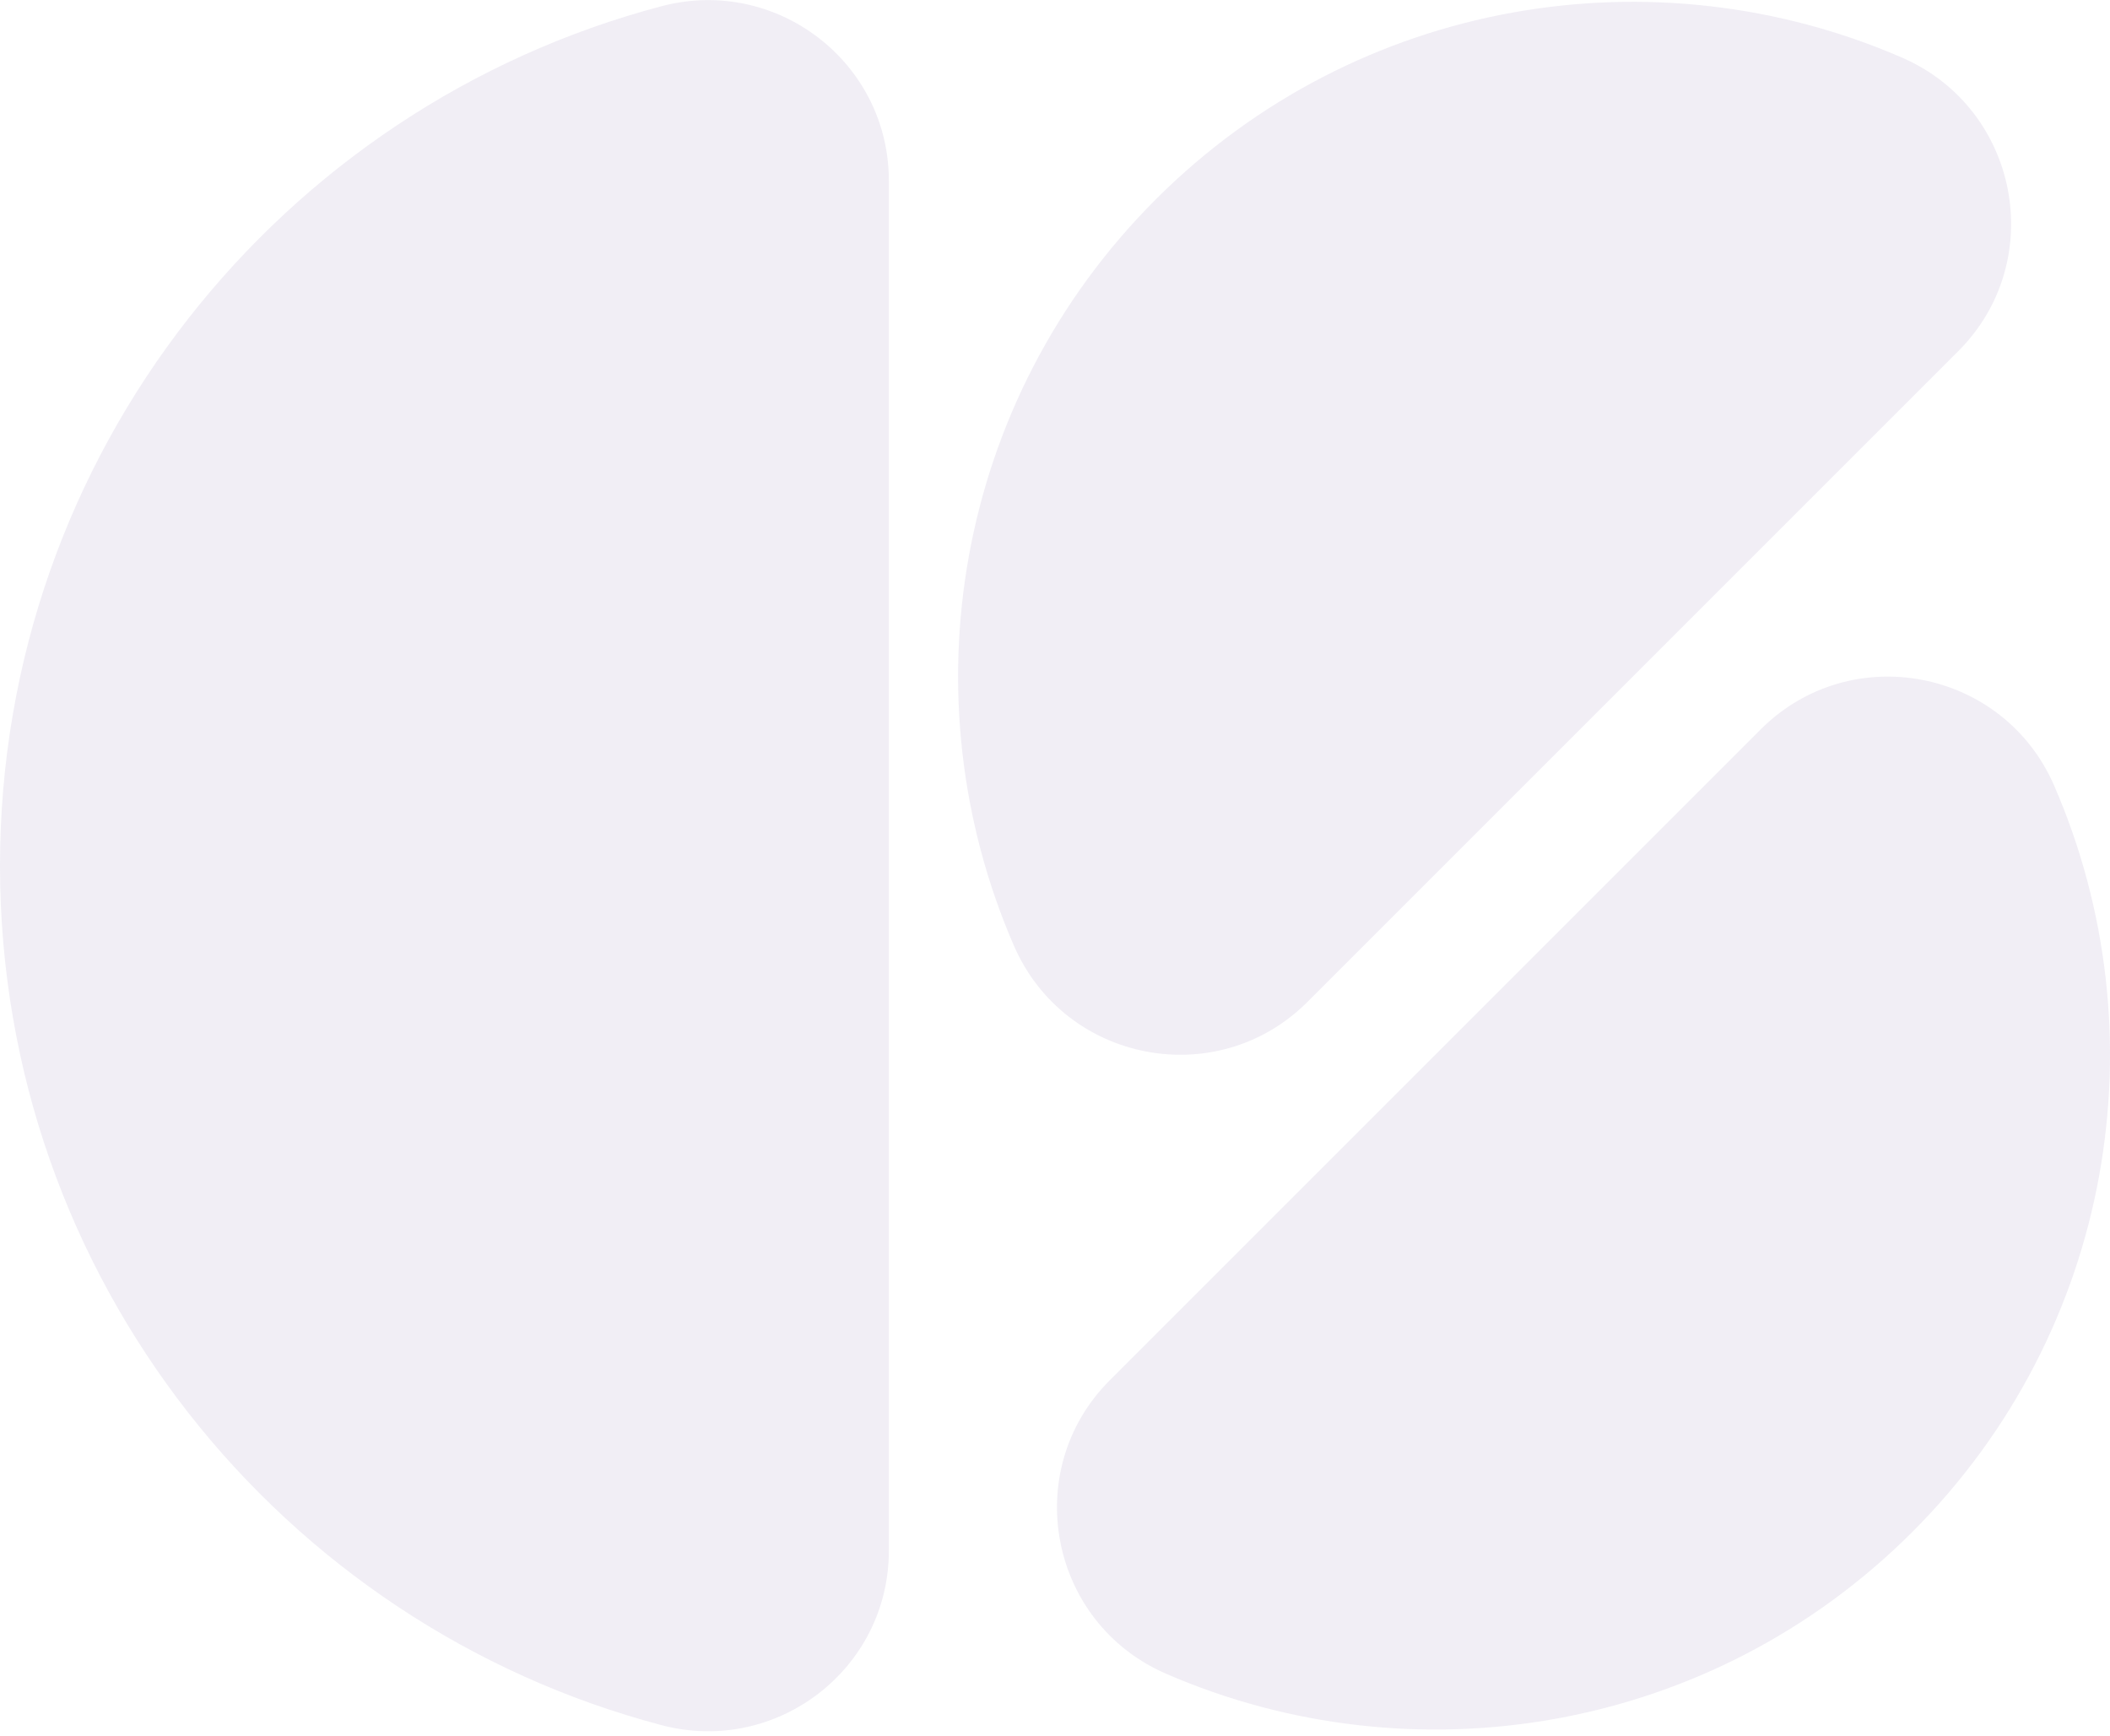
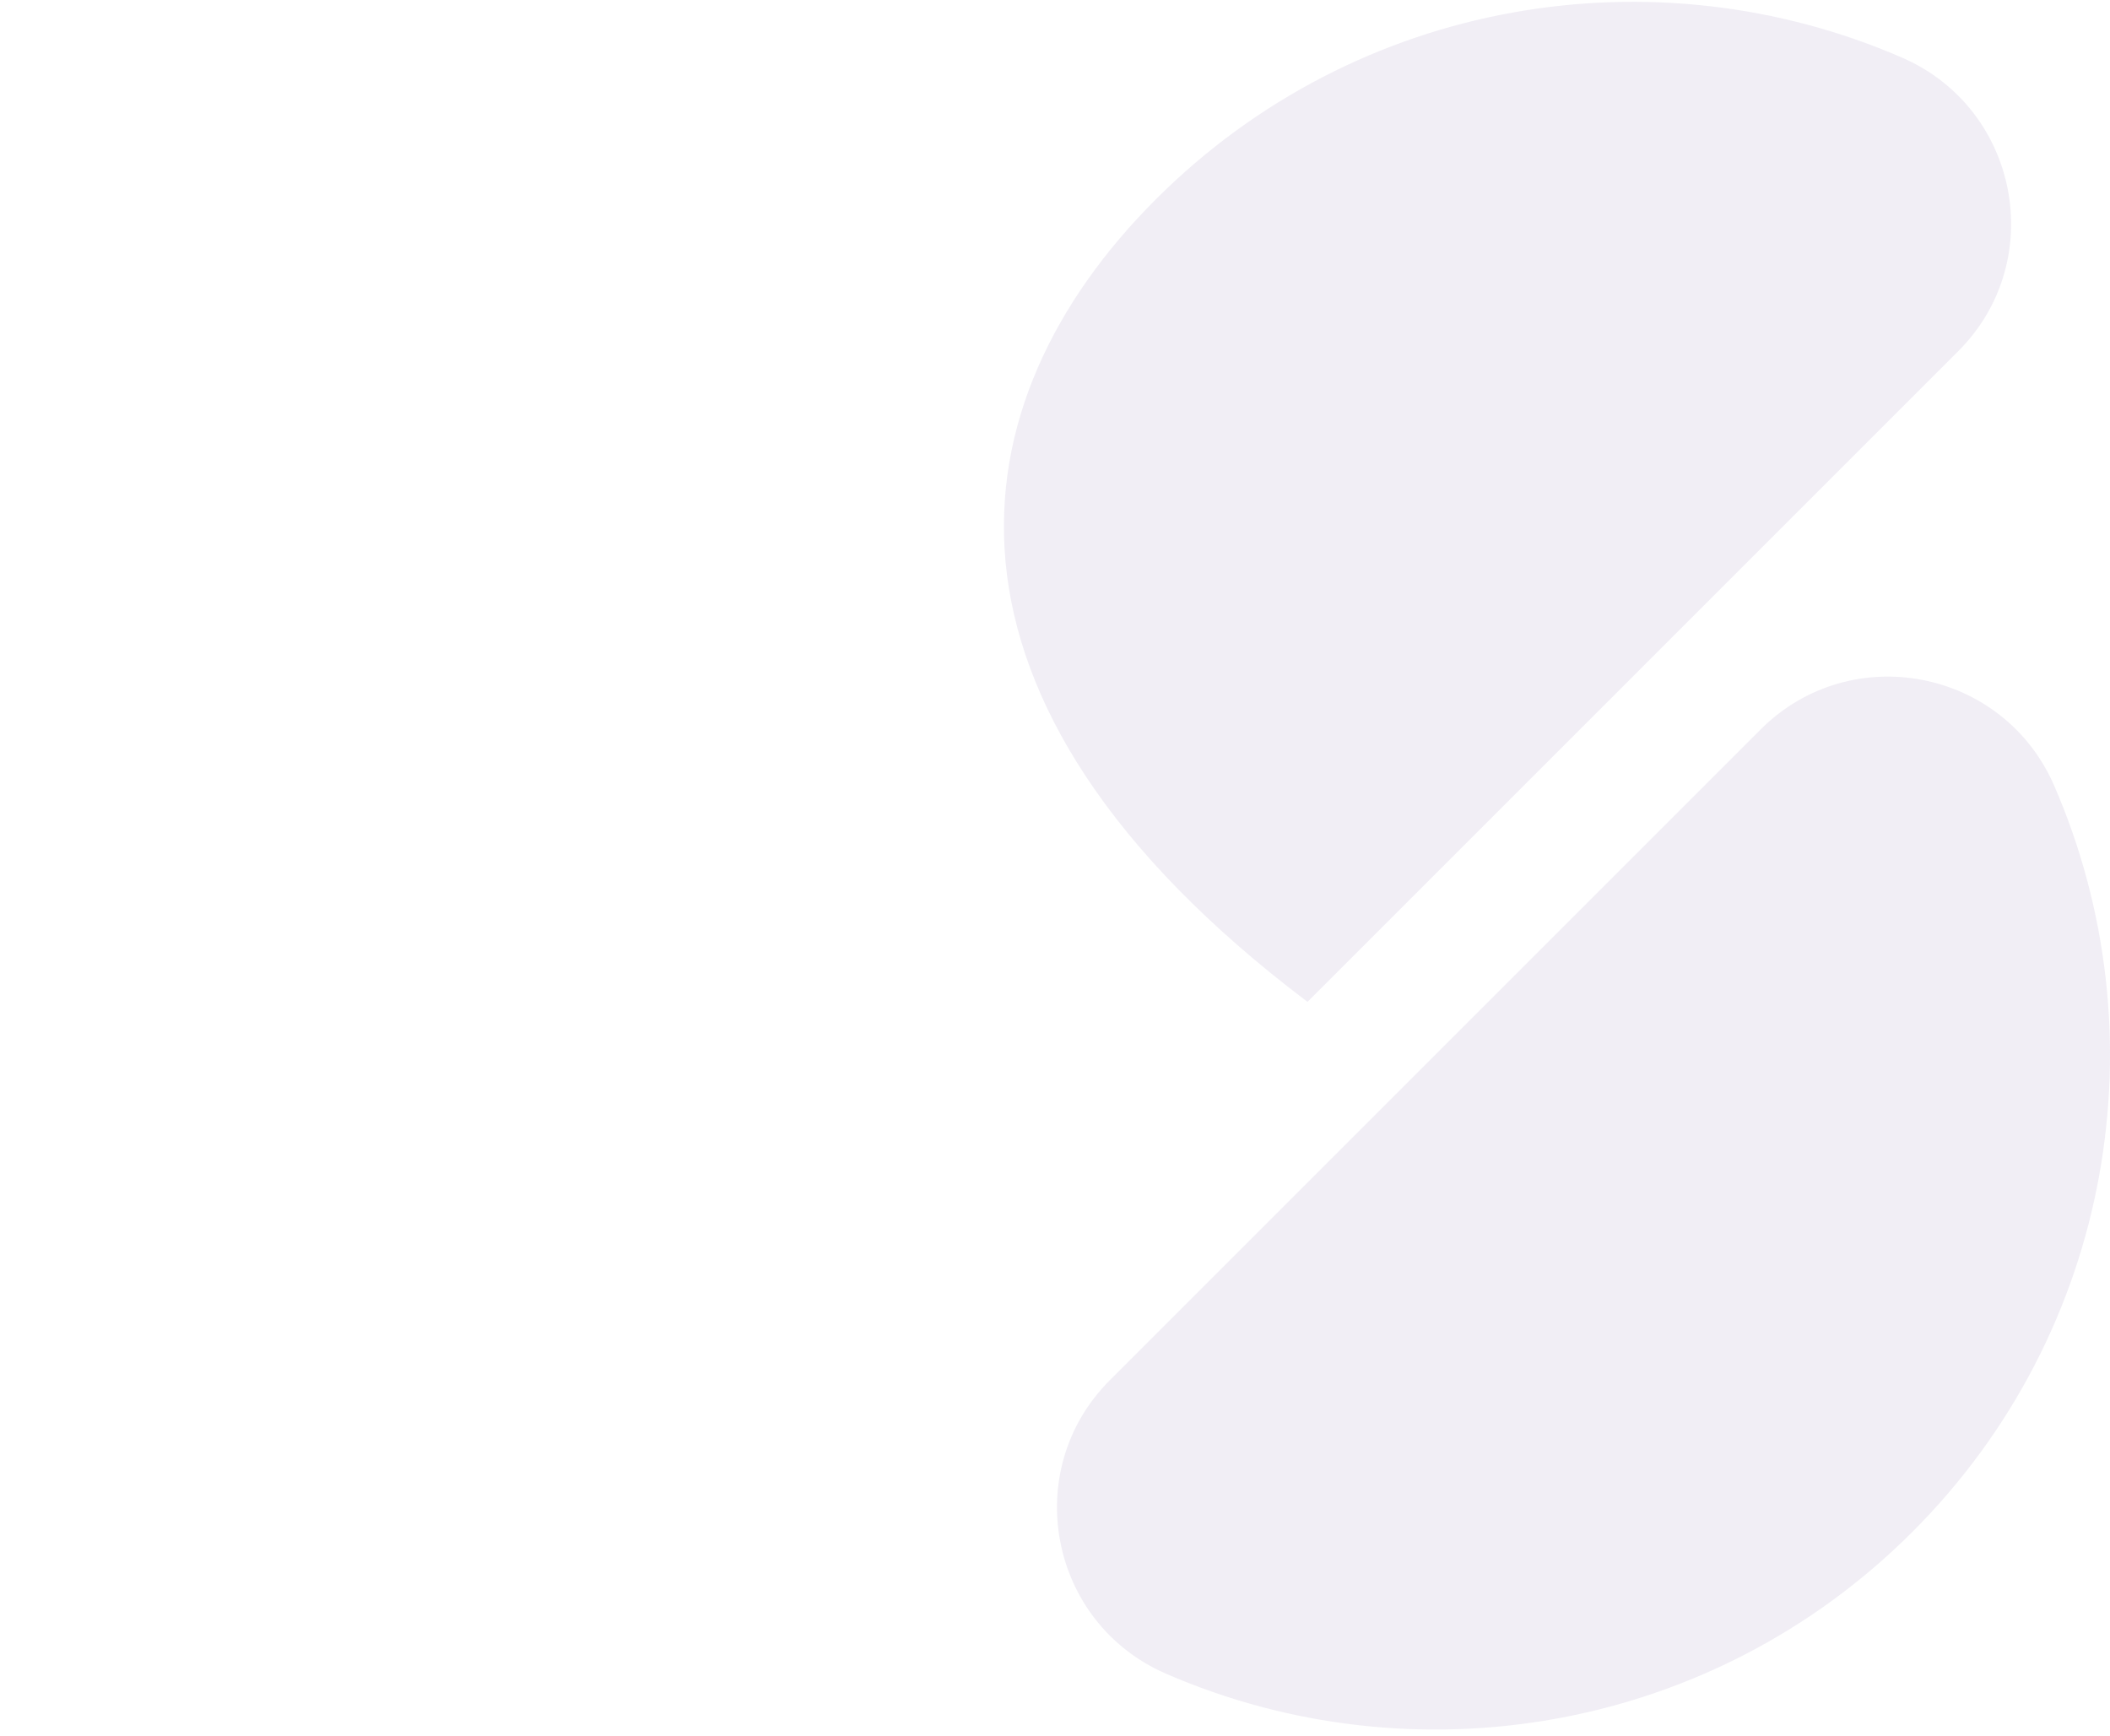
<svg xmlns="http://www.w3.org/2000/svg" width="395" height="325" viewBox="0 0 395 325" fill="none">
  <g opacity="0.1">
-     <path d="M166.396 290.301C166.396 312.521 145.33 328.641 123.844 322.975C52.56 304.174 0 239.259 0 162.069C0 84.879 52.56 19.964 123.844 1.163C145.33 -4.504 166.396 11.615 166.396 33.837V290.301Z" fill="#6E539A" />
-     <path d="M244.771 187.565C227.887 204.449 199.331 198.955 189.814 177.058C169.734 130.863 178.582 75.113 216.357 37.337C254.132 -0.438 309.882 -9.286 356.078 10.793C377.976 20.312 383.47 48.868 366.586 65.75L244.771 187.565ZM207.774 258.387C190.89 275.27 196.383 303.826 218.281 313.344C264.476 333.423 320.225 324.575 358.002 286.8C395.779 249.023 404.627 193.276 384.546 147.079C375.027 125.181 346.471 119.688 329.588 136.572L207.774 258.387Z" fill="#6E539A" />
+     <path d="M244.771 187.565C169.734 130.863 178.582 75.113 216.357 37.337C254.132 -0.438 309.882 -9.286 356.078 10.793C377.976 20.312 383.47 48.868 366.586 65.75L244.771 187.565ZM207.774 258.387C190.89 275.27 196.383 303.826 218.281 313.344C264.476 333.423 320.225 324.575 358.002 286.8C395.779 249.023 404.627 193.276 384.546 147.079C375.027 125.181 346.471 119.688 329.588 136.572L207.774 258.387Z" fill="#6E539A" />
  </g>
</svg>